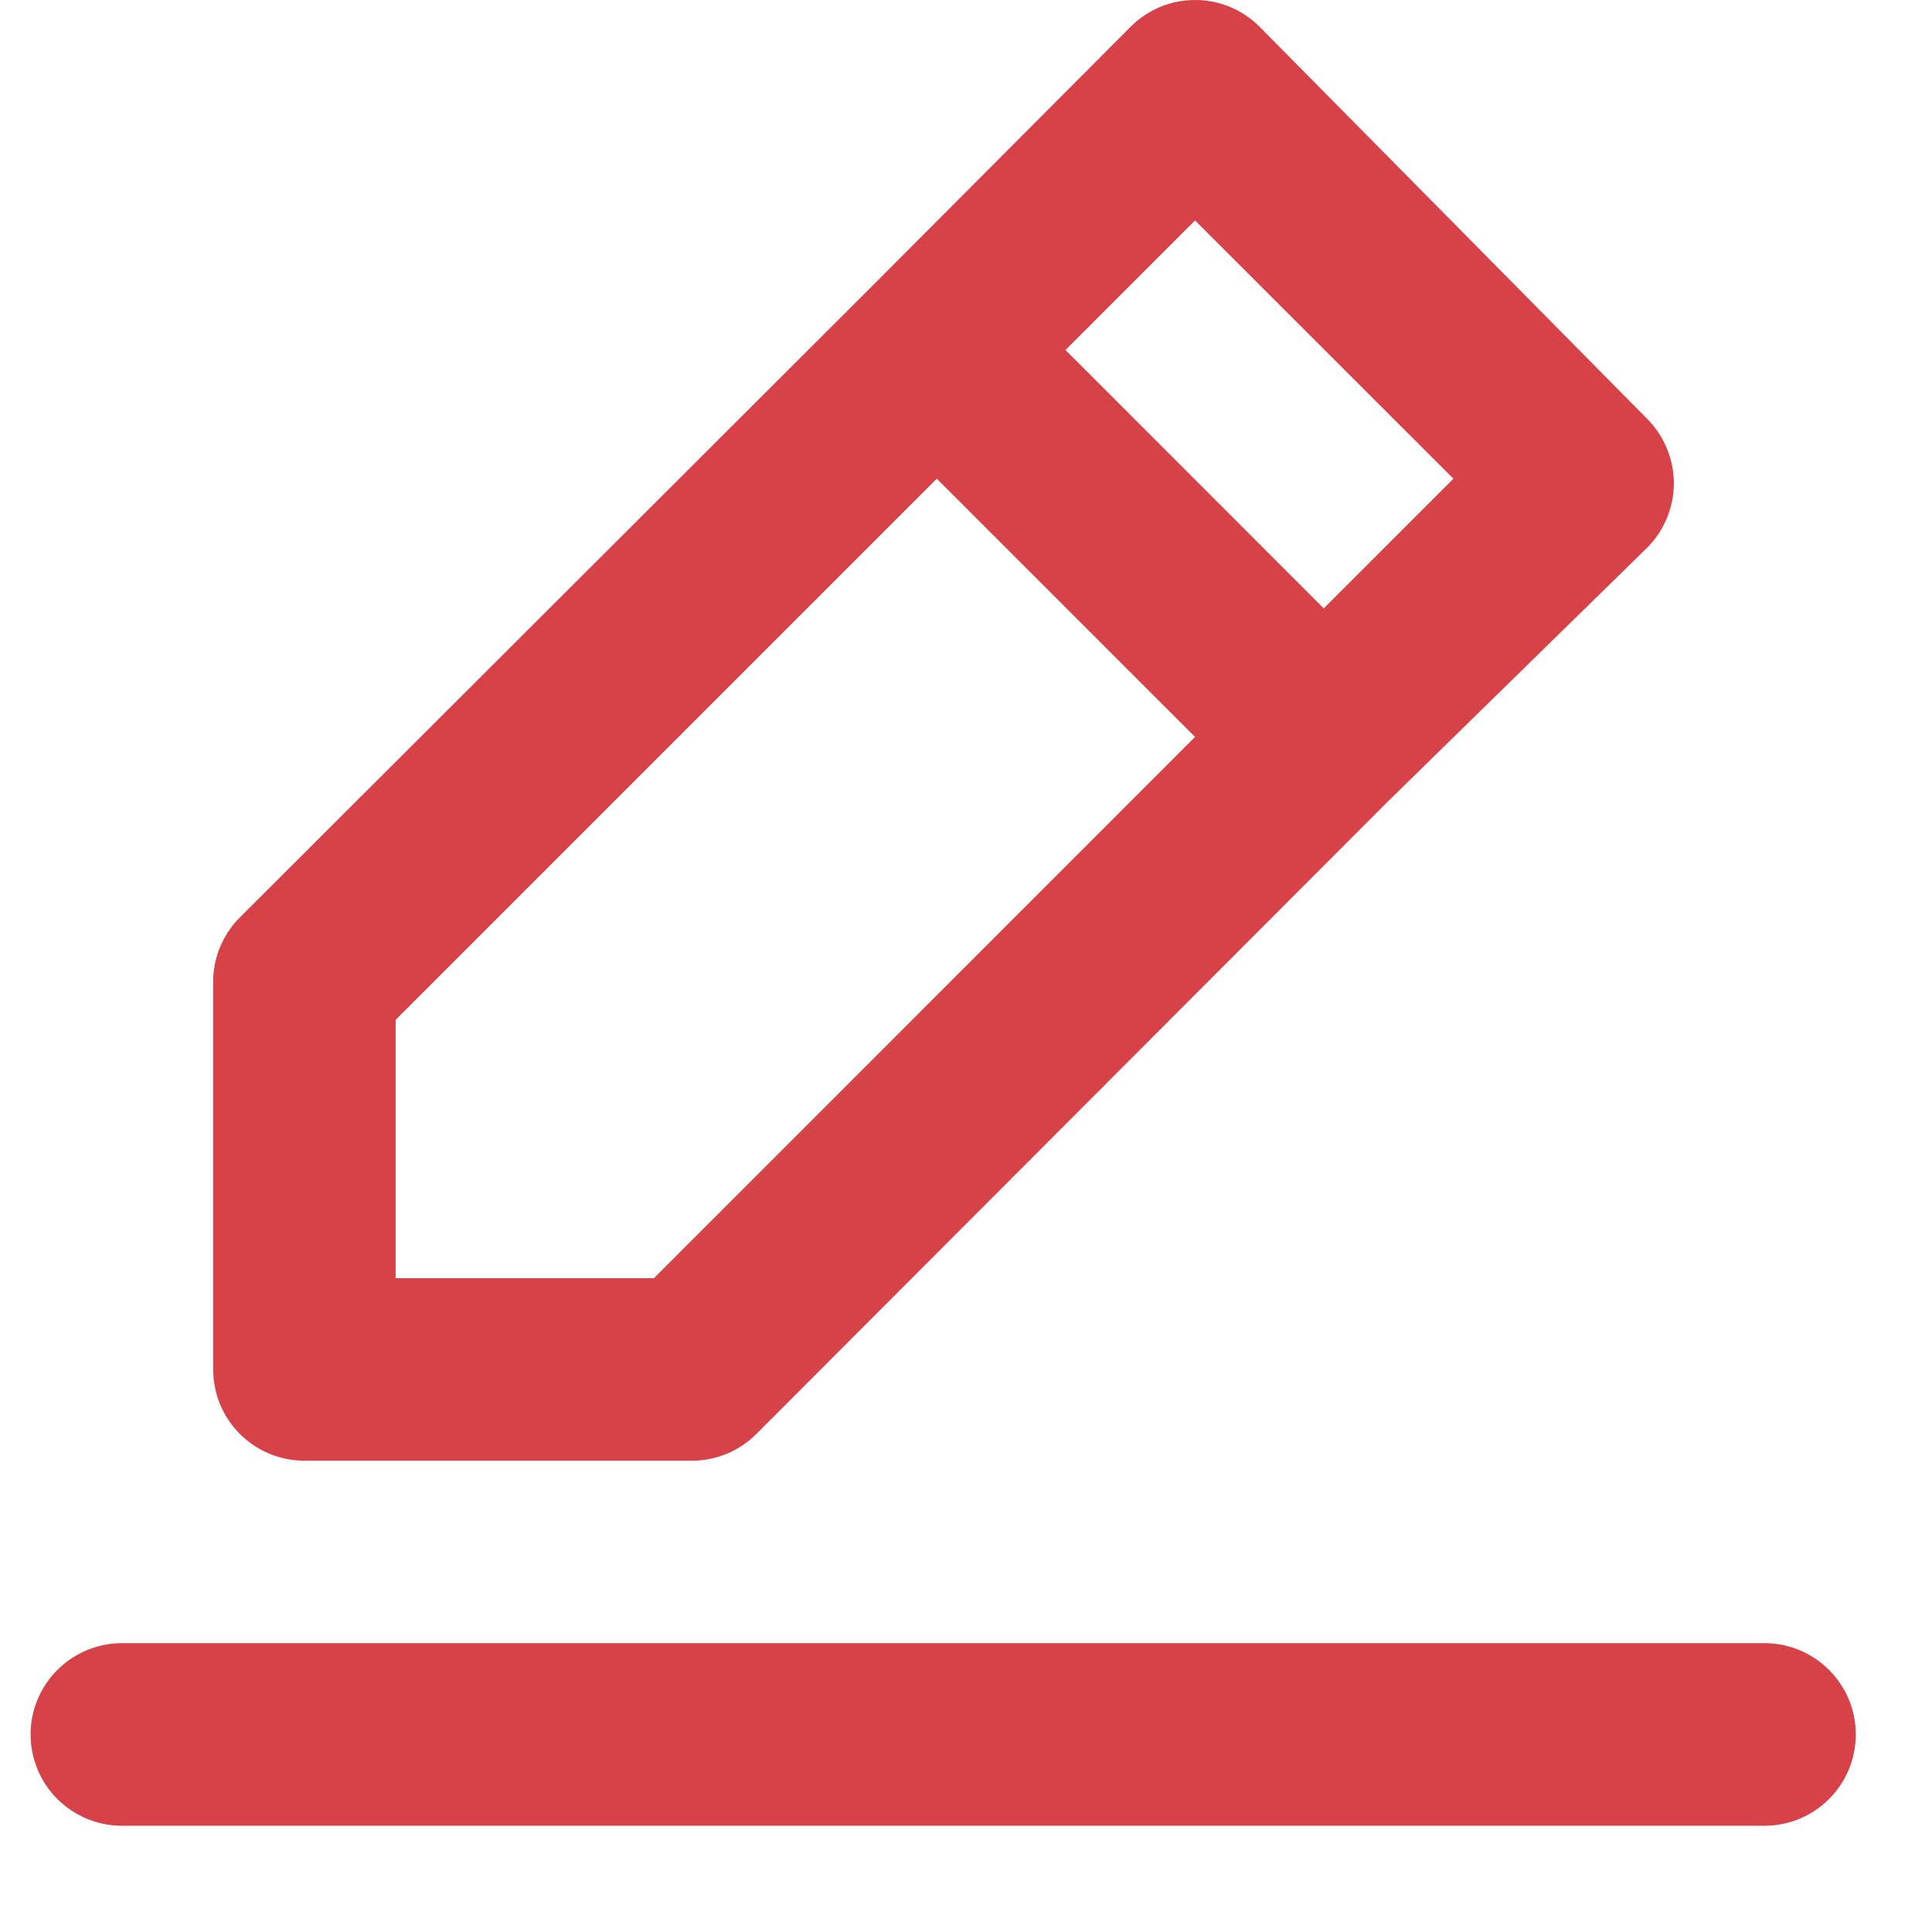
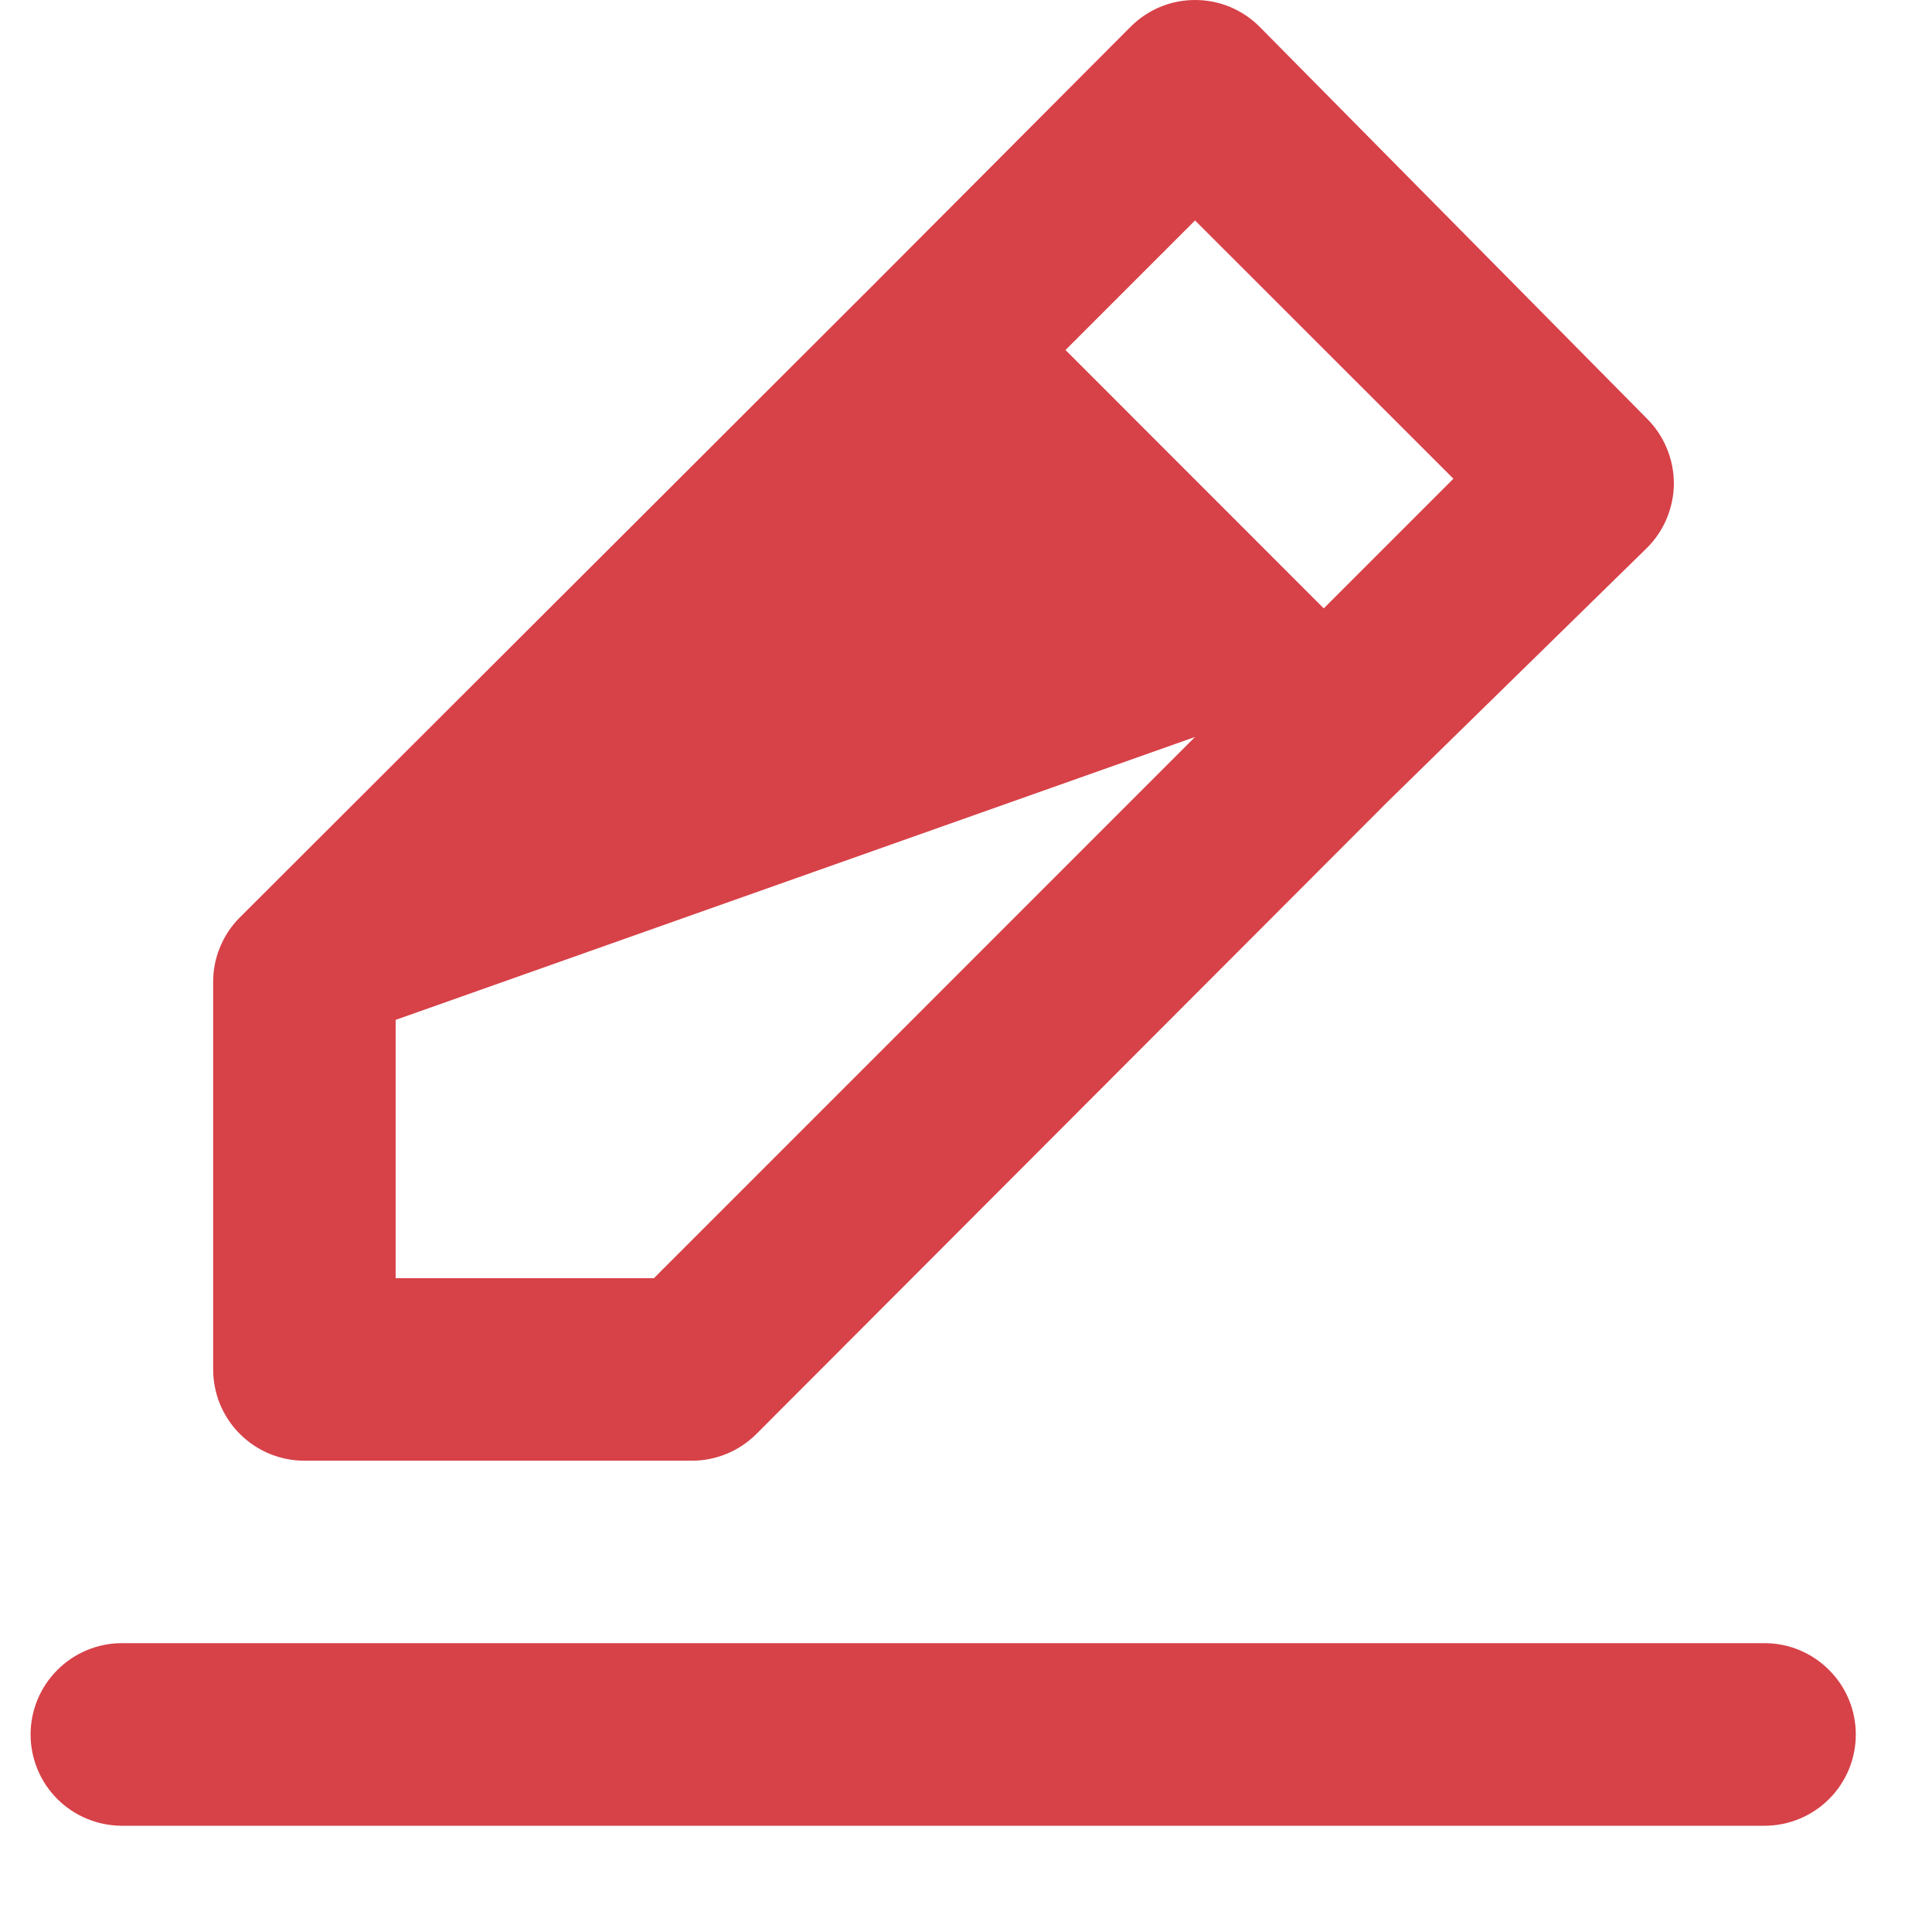
<svg xmlns="http://www.w3.org/2000/svg" width="18" height="18" viewBox="0 0 18 18" fill="none">
-   <path d="M2.836 13.609H6.441C6.553 13.61 6.664 13.588 6.767 13.546C6.871 13.504 6.965 13.441 7.045 13.362L12.928 7.47L15.343 5.106C15.423 5.027 15.486 4.933 15.529 4.83C15.572 4.726 15.595 4.615 15.595 4.503C15.595 4.391 15.572 4.279 15.529 4.176C15.486 4.072 15.423 3.978 15.343 3.899L11.738 0.252C11.659 0.172 11.565 0.109 11.461 0.065C11.358 0.022 11.247 0 11.134 0C11.022 0 10.911 0.022 10.807 0.065C10.704 0.109 10.61 0.172 10.531 0.252L8.133 2.658L2.232 8.55C2.153 8.629 2.091 8.724 2.049 8.827C2.006 8.931 1.985 9.042 1.986 9.154V12.759C1.986 12.984 2.075 13.2 2.235 13.36C2.394 13.519 2.61 13.609 2.836 13.609ZM11.134 2.054L13.541 4.46L12.333 5.668L9.927 3.261L11.134 2.054ZM3.686 9.502L8.728 4.46L11.134 6.866L6.092 11.909H3.686V9.502ZM16.44 15.309H1.135C0.91 15.309 0.694 15.399 0.534 15.559C0.375 15.718 0.285 15.934 0.285 16.16C0.285 16.385 0.375 16.602 0.534 16.761C0.694 16.92 0.91 17.01 1.135 17.01H16.44C16.666 17.01 16.882 16.92 17.041 16.761C17.201 16.602 17.29 16.385 17.29 16.16C17.29 15.934 17.201 15.718 17.041 15.559C16.882 15.399 16.666 15.309 16.44 15.309Z" fill="#D74148" />
+   <path d="M2.836 13.609H6.441C6.553 13.61 6.664 13.588 6.767 13.546C6.871 13.504 6.965 13.441 7.045 13.362L12.928 7.47L15.343 5.106C15.423 5.027 15.486 4.933 15.529 4.83C15.572 4.726 15.595 4.615 15.595 4.503C15.595 4.391 15.572 4.279 15.529 4.176C15.486 4.072 15.423 3.978 15.343 3.899L11.738 0.252C11.659 0.172 11.565 0.109 11.461 0.065C11.358 0.022 11.247 0 11.134 0C11.022 0 10.911 0.022 10.807 0.065C10.704 0.109 10.61 0.172 10.531 0.252L8.133 2.658L2.232 8.55C2.153 8.629 2.091 8.724 2.049 8.827C2.006 8.931 1.985 9.042 1.986 9.154V12.759C1.986 12.984 2.075 13.2 2.235 13.36C2.394 13.519 2.61 13.609 2.836 13.609ZM11.134 2.054L13.541 4.46L12.333 5.668L9.927 3.261L11.134 2.054ZM3.686 9.502L11.134 6.866L6.092 11.909H3.686V9.502ZM16.44 15.309H1.135C0.91 15.309 0.694 15.399 0.534 15.559C0.375 15.718 0.285 15.934 0.285 16.16C0.285 16.385 0.375 16.602 0.534 16.761C0.694 16.92 0.91 17.01 1.135 17.01H16.44C16.666 17.01 16.882 16.92 17.041 16.761C17.201 16.602 17.29 16.385 17.29 16.16C17.29 15.934 17.201 15.718 17.041 15.559C16.882 15.399 16.666 15.309 16.44 15.309Z" fill="#D74148" />
</svg>